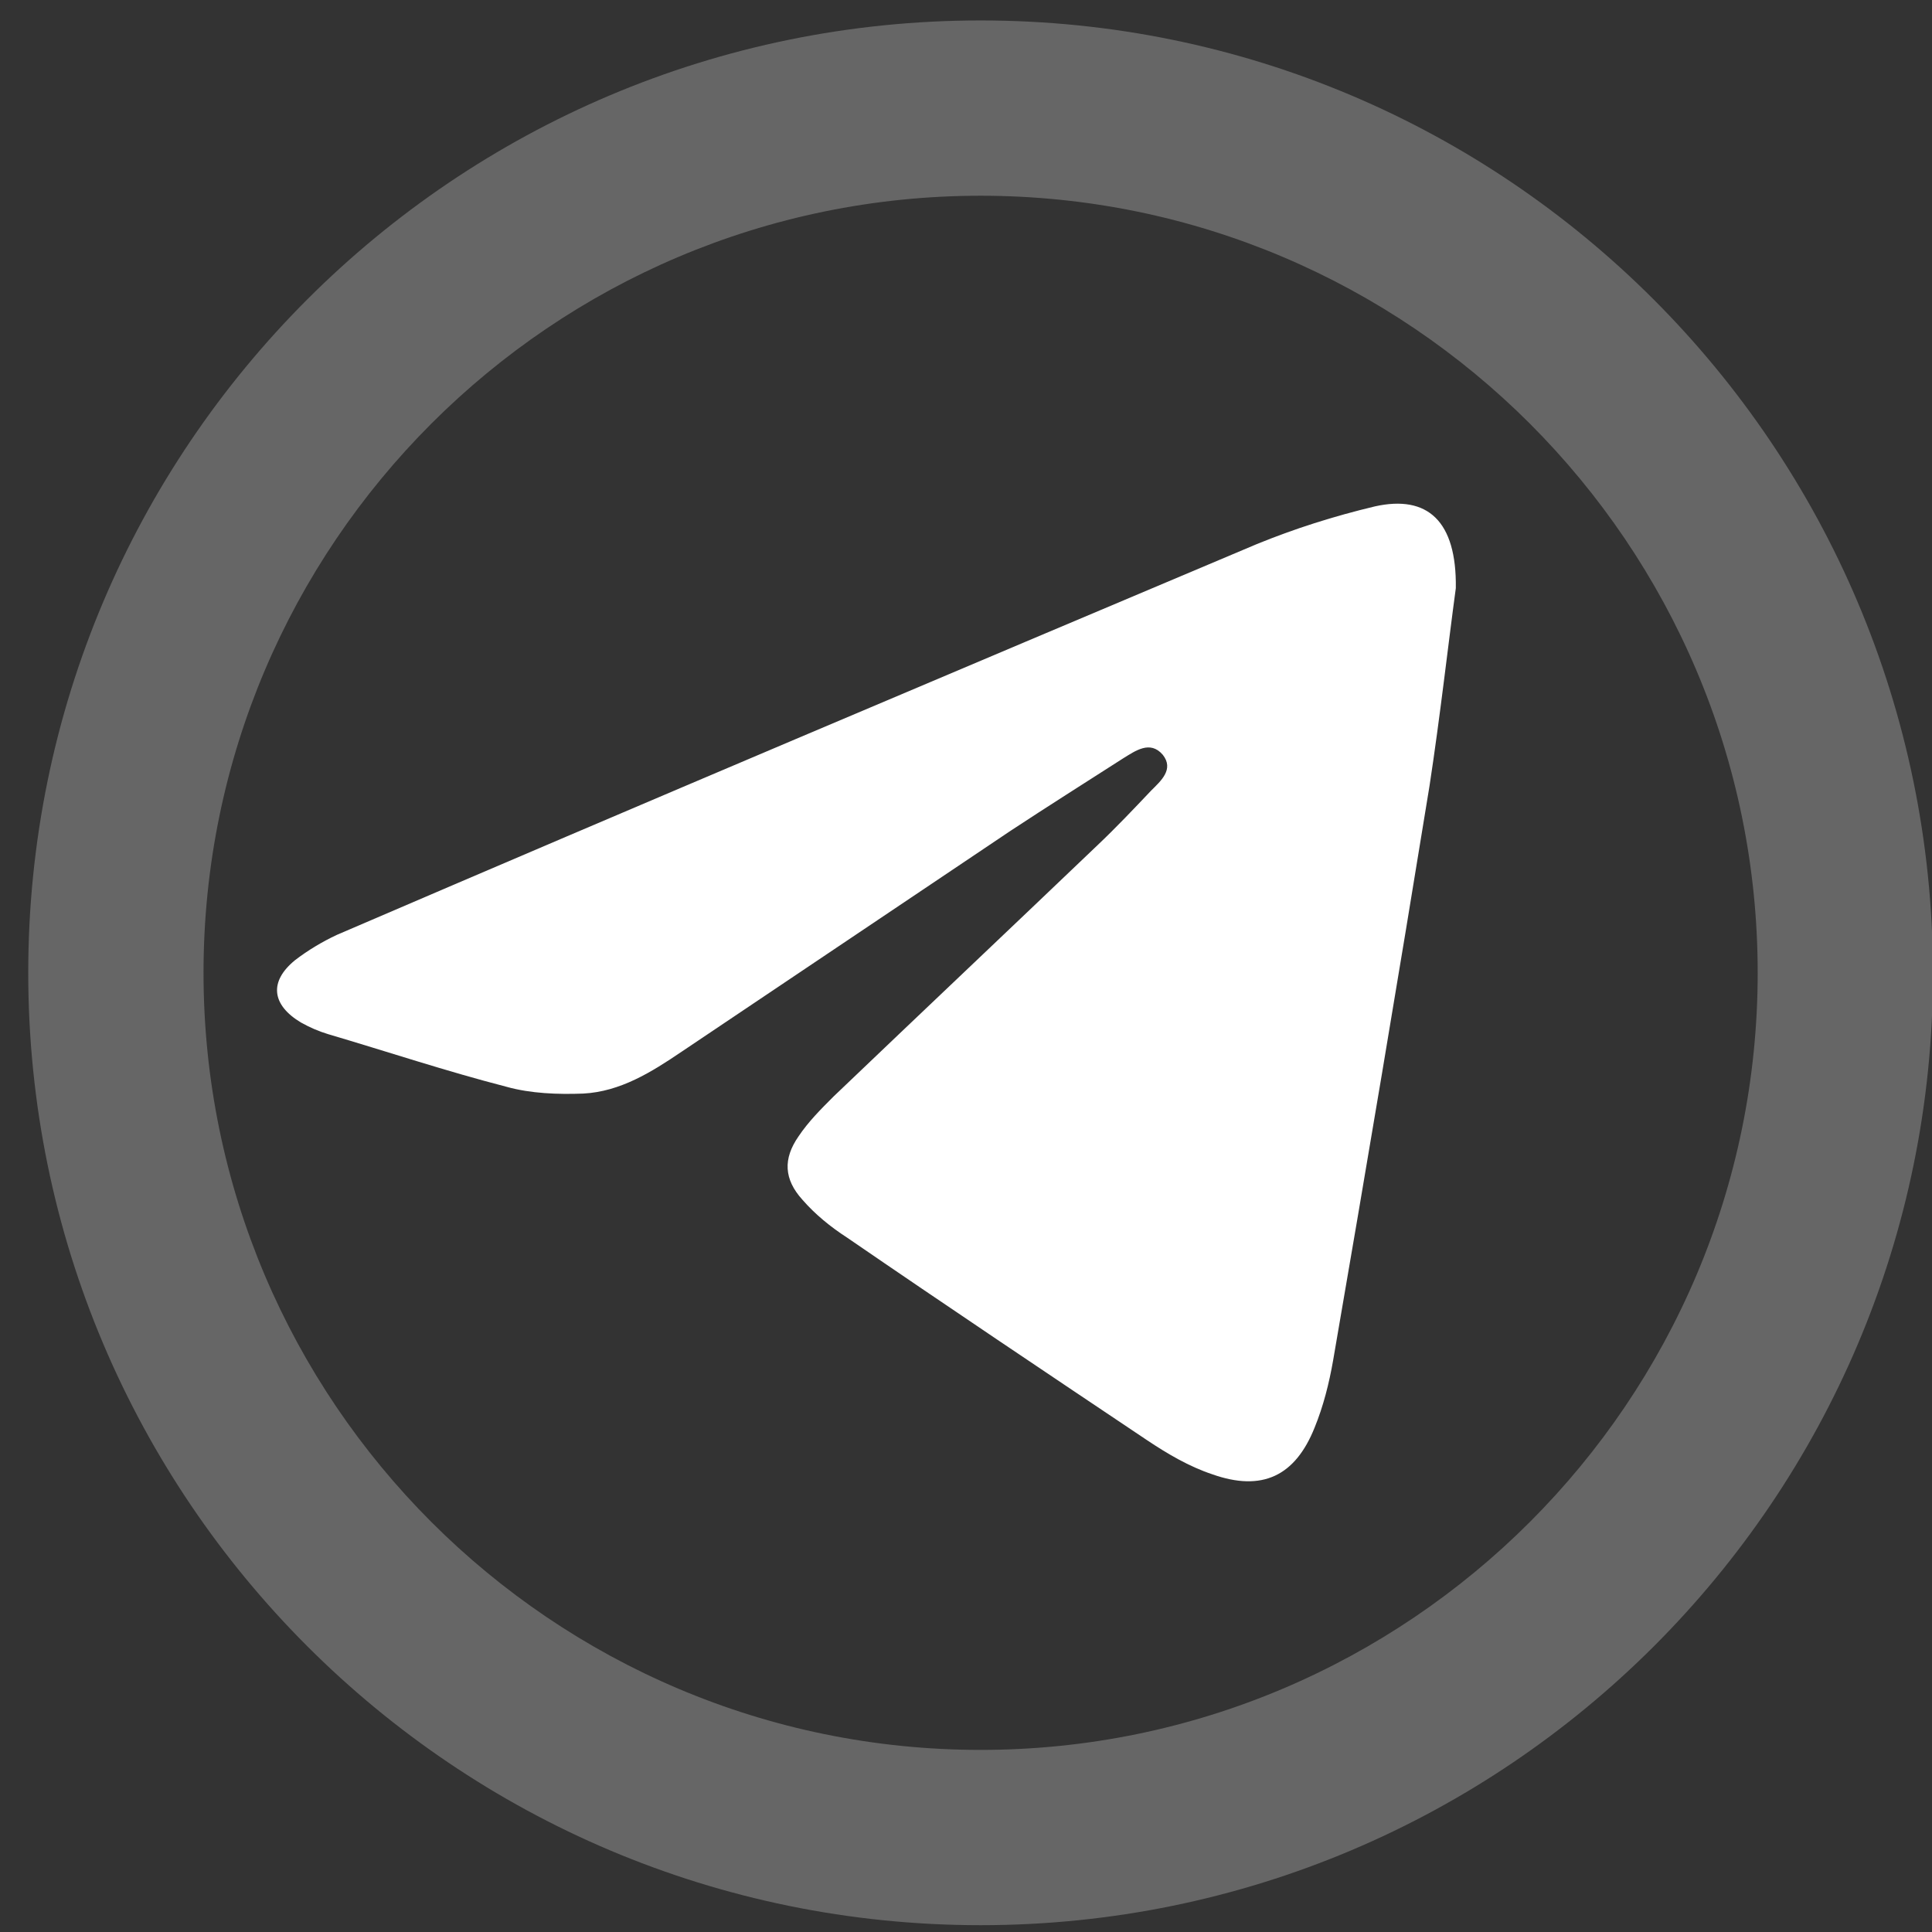
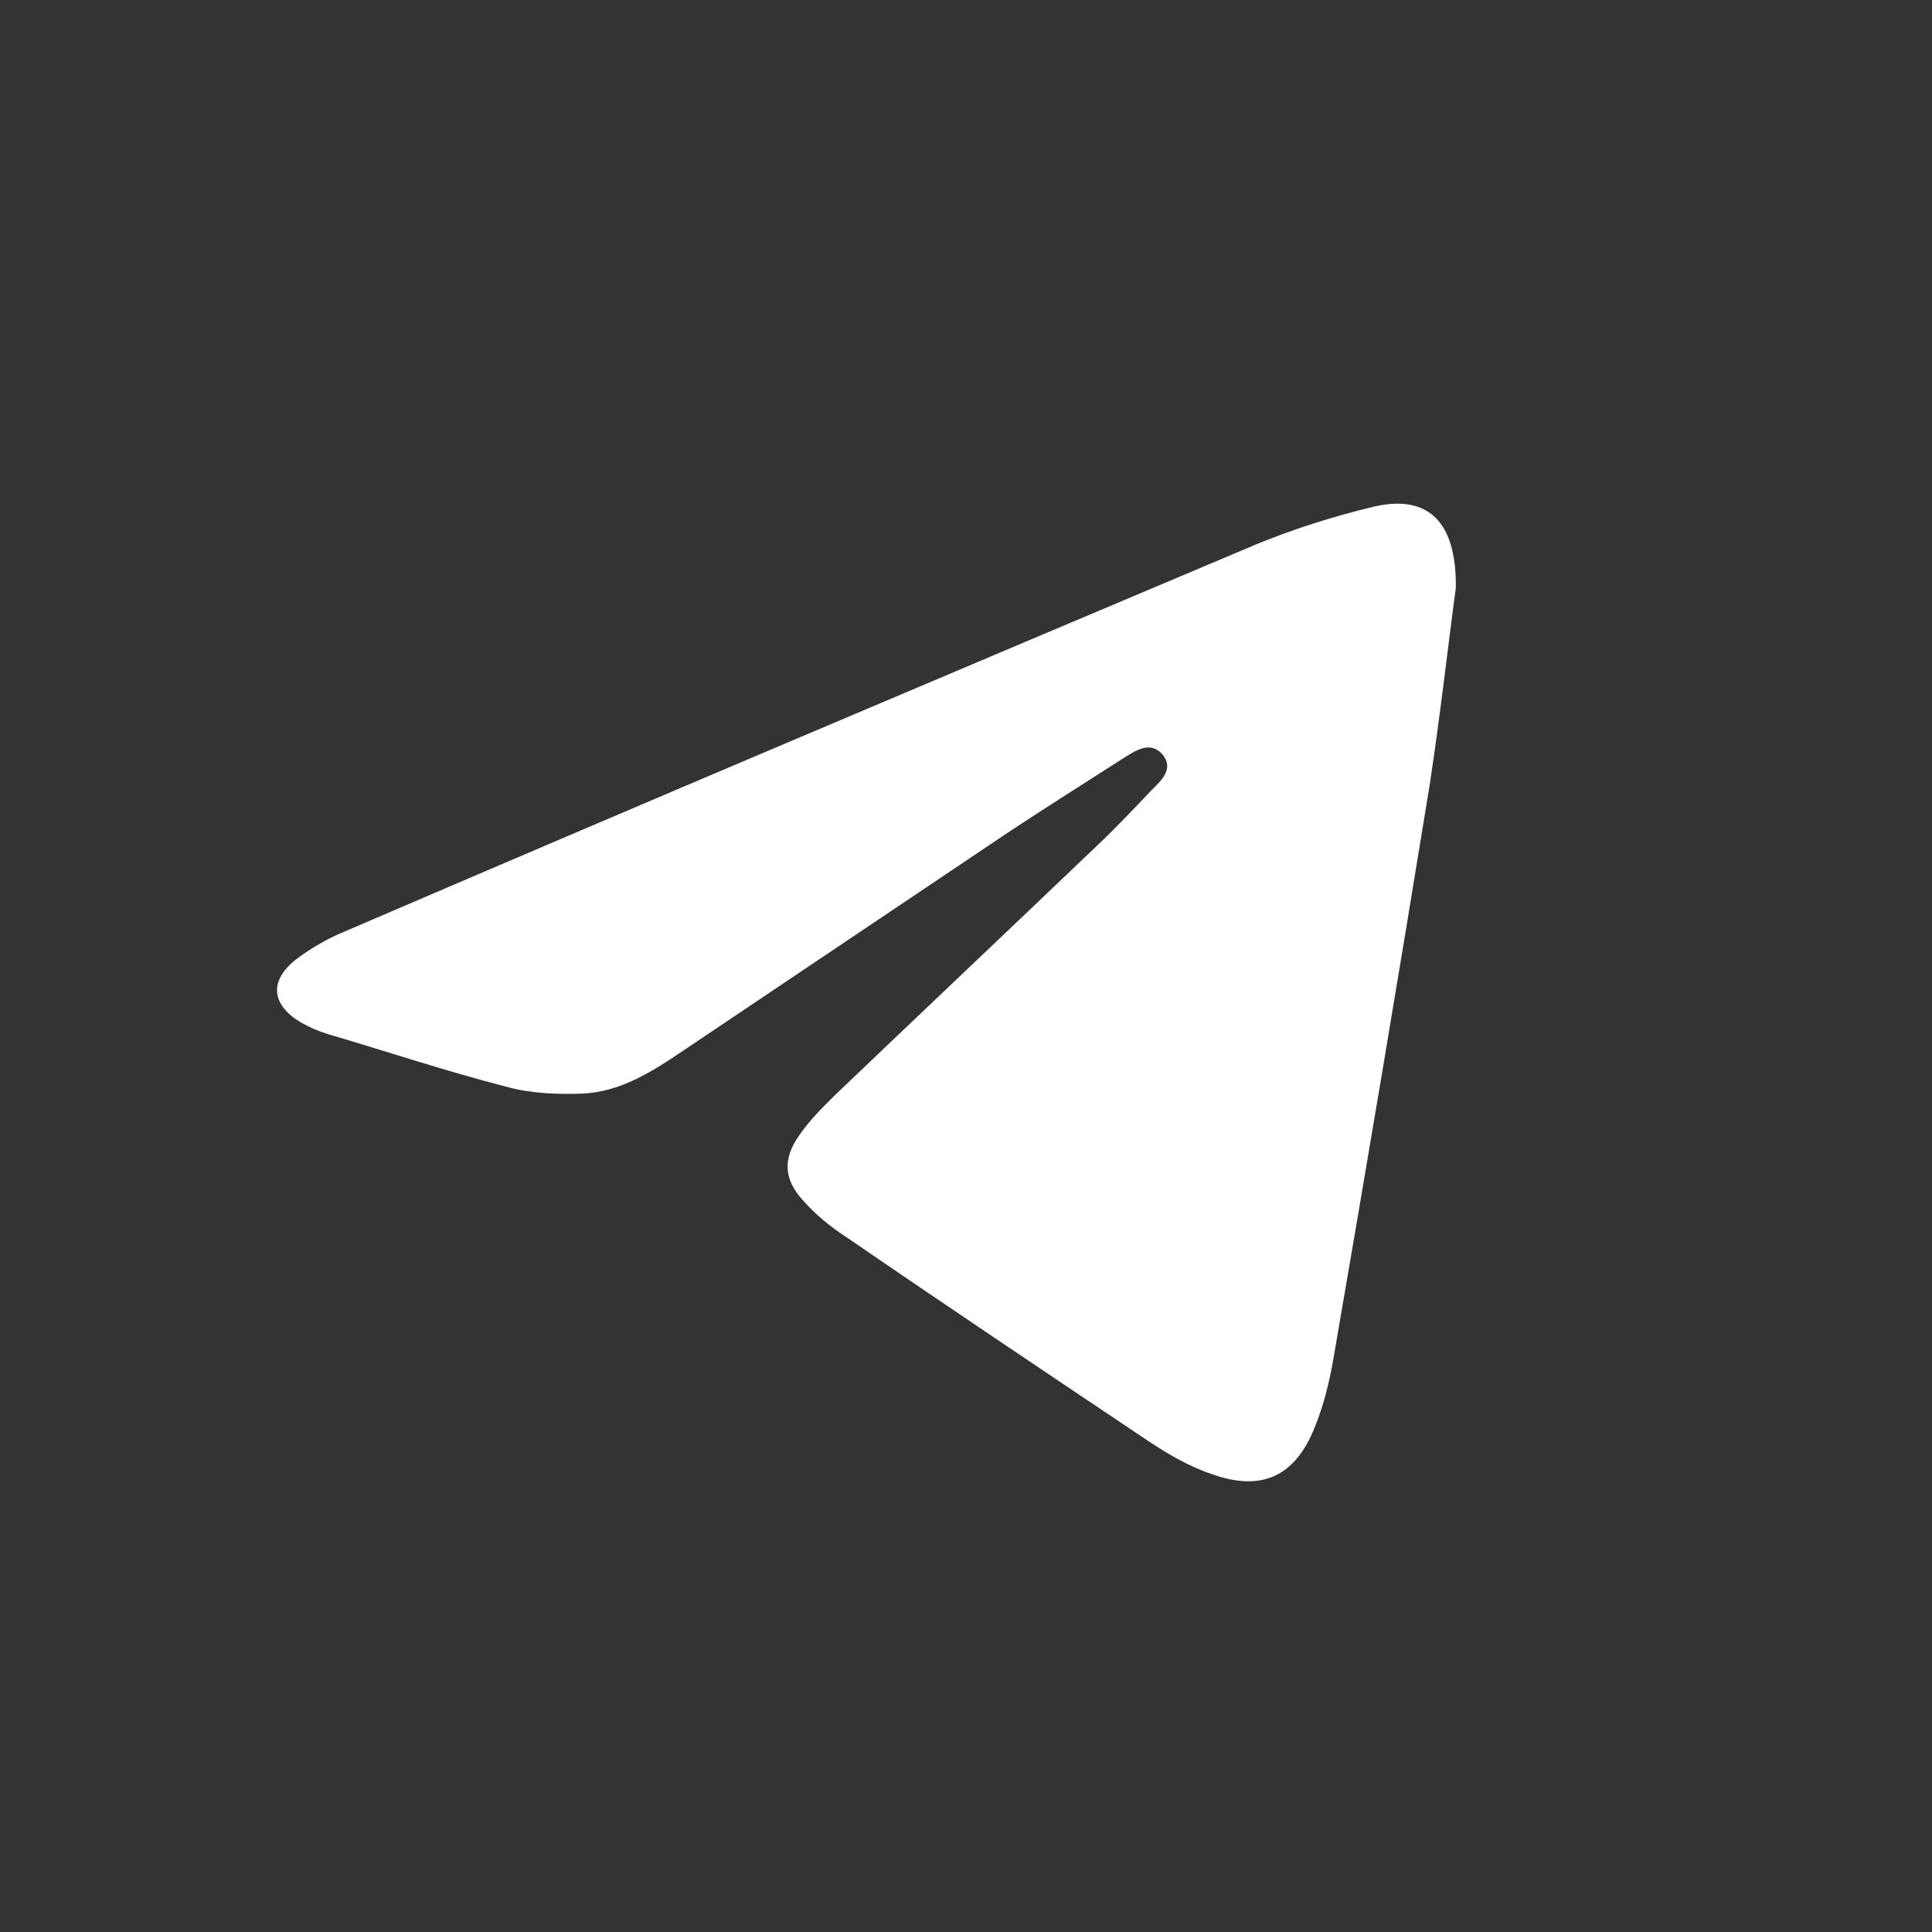
<svg xmlns="http://www.w3.org/2000/svg" version="1.1" id="Layer_1" x="0px" y="0px" viewBox="0 0 198.4 198.4" style="enable-background:new 0 0 198.4 198.4;" xml:space="preserve">
  <rect x="0" y="0" width="198.4" height="198.4" fill="#333333" stroke="none" />
  <style type="text/css">
	.st0{fill:#666666;}
	.st1{fill:#FFFFFF;}
</style>
  <g>
    <g>
-       <path class="st0" d="M100.7,20.1c44,0,79.8,35.8,79.8,79.8s-35.8,79.8-79.8,79.8s-79.8-35.8-79.8-79.8    C20.9,55.9,56.7,20.1,100.7,20.1 M100.7,2.1c-54,0-97.8,43.8-97.8,97.8s43.8,97.8,97.8,97.8s97.8-43.8,97.8-97.8    C198.4,45.9,154.7,2.1,100.7,2.1L100.7,2.1z" />
-     </g>
+       </g>
  </g>
  <path class="st1" d="M149.5,60.4c-0.8,5.9-1.6,13.1-2.7,20.3c-3.2,19.7-6.5,39.3-9.9,59c-0.4,2.3-1,4.7-1.9,6.9  c-2,5-5.4,6.6-10.5,4.8c-2.4-0.8-4.6-2.1-6.7-3.5c-10.3-6.9-20.6-13.8-30.8-20.8c-1.7-1.1-3.3-2.4-4.6-3.9c-1.9-2.1-2-4.2-0.4-6.5  c1-1.5,2.3-2.8,3.6-4.1c9-8.6,18.1-17.2,27.1-25.8c1.9-1.8,3.7-3.7,5.5-5.6c1-1,2.4-2.2,1.2-3.7c-1.3-1.5-2.8-0.4-4.1,0.4  c-3.9,2.5-7.7,4.9-11.5,7.4C92.5,92.9,81.3,100.4,70,108c-3.1,2.1-6.3,4.1-10.1,4.3c-2.6,0.1-5.4,0-7.9-0.7  c-6.2-1.6-12.2-3.6-18.3-5.4c-1-0.3-1.9-0.7-2.8-1.2c-3-1.8-3.3-4.2-0.6-6.4c1.3-1,2.8-1.9,4.3-2.6C66,82.5,97.5,69.2,129,55.9  c3.9-1.6,8-2.9,12.2-3.9C146.6,50.8,149.6,53.5,149.5,60.4z" />
</svg>